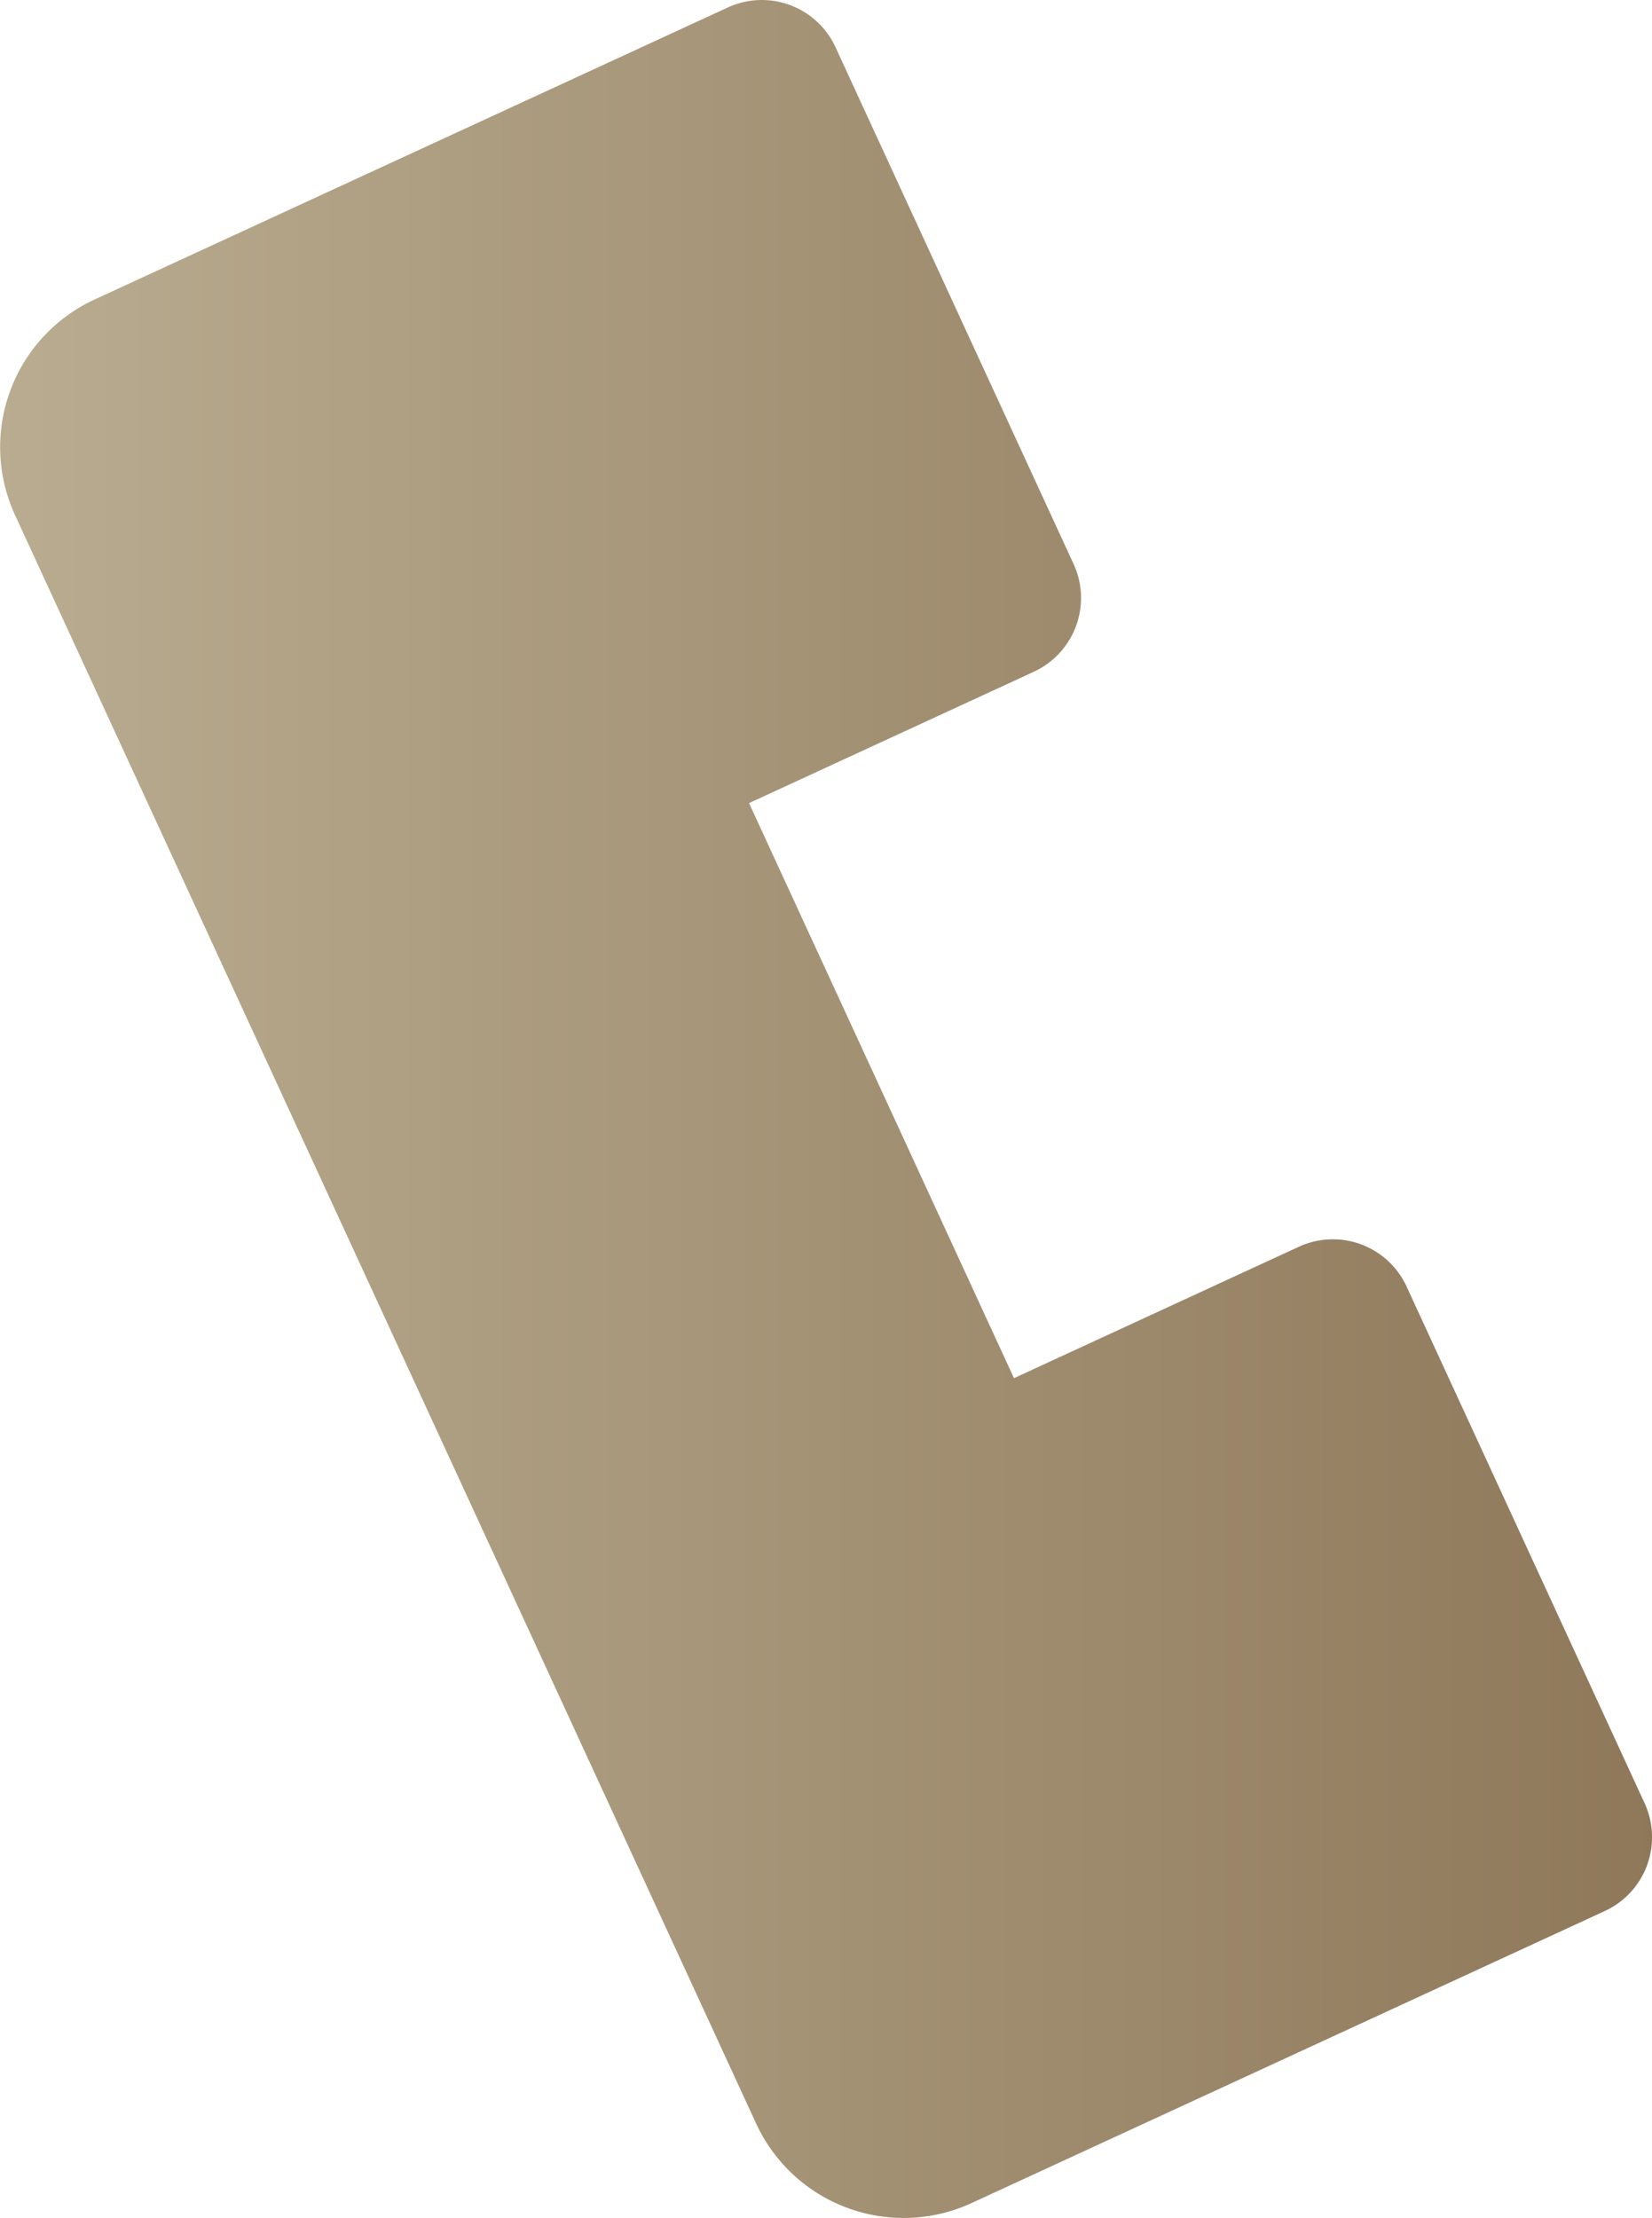
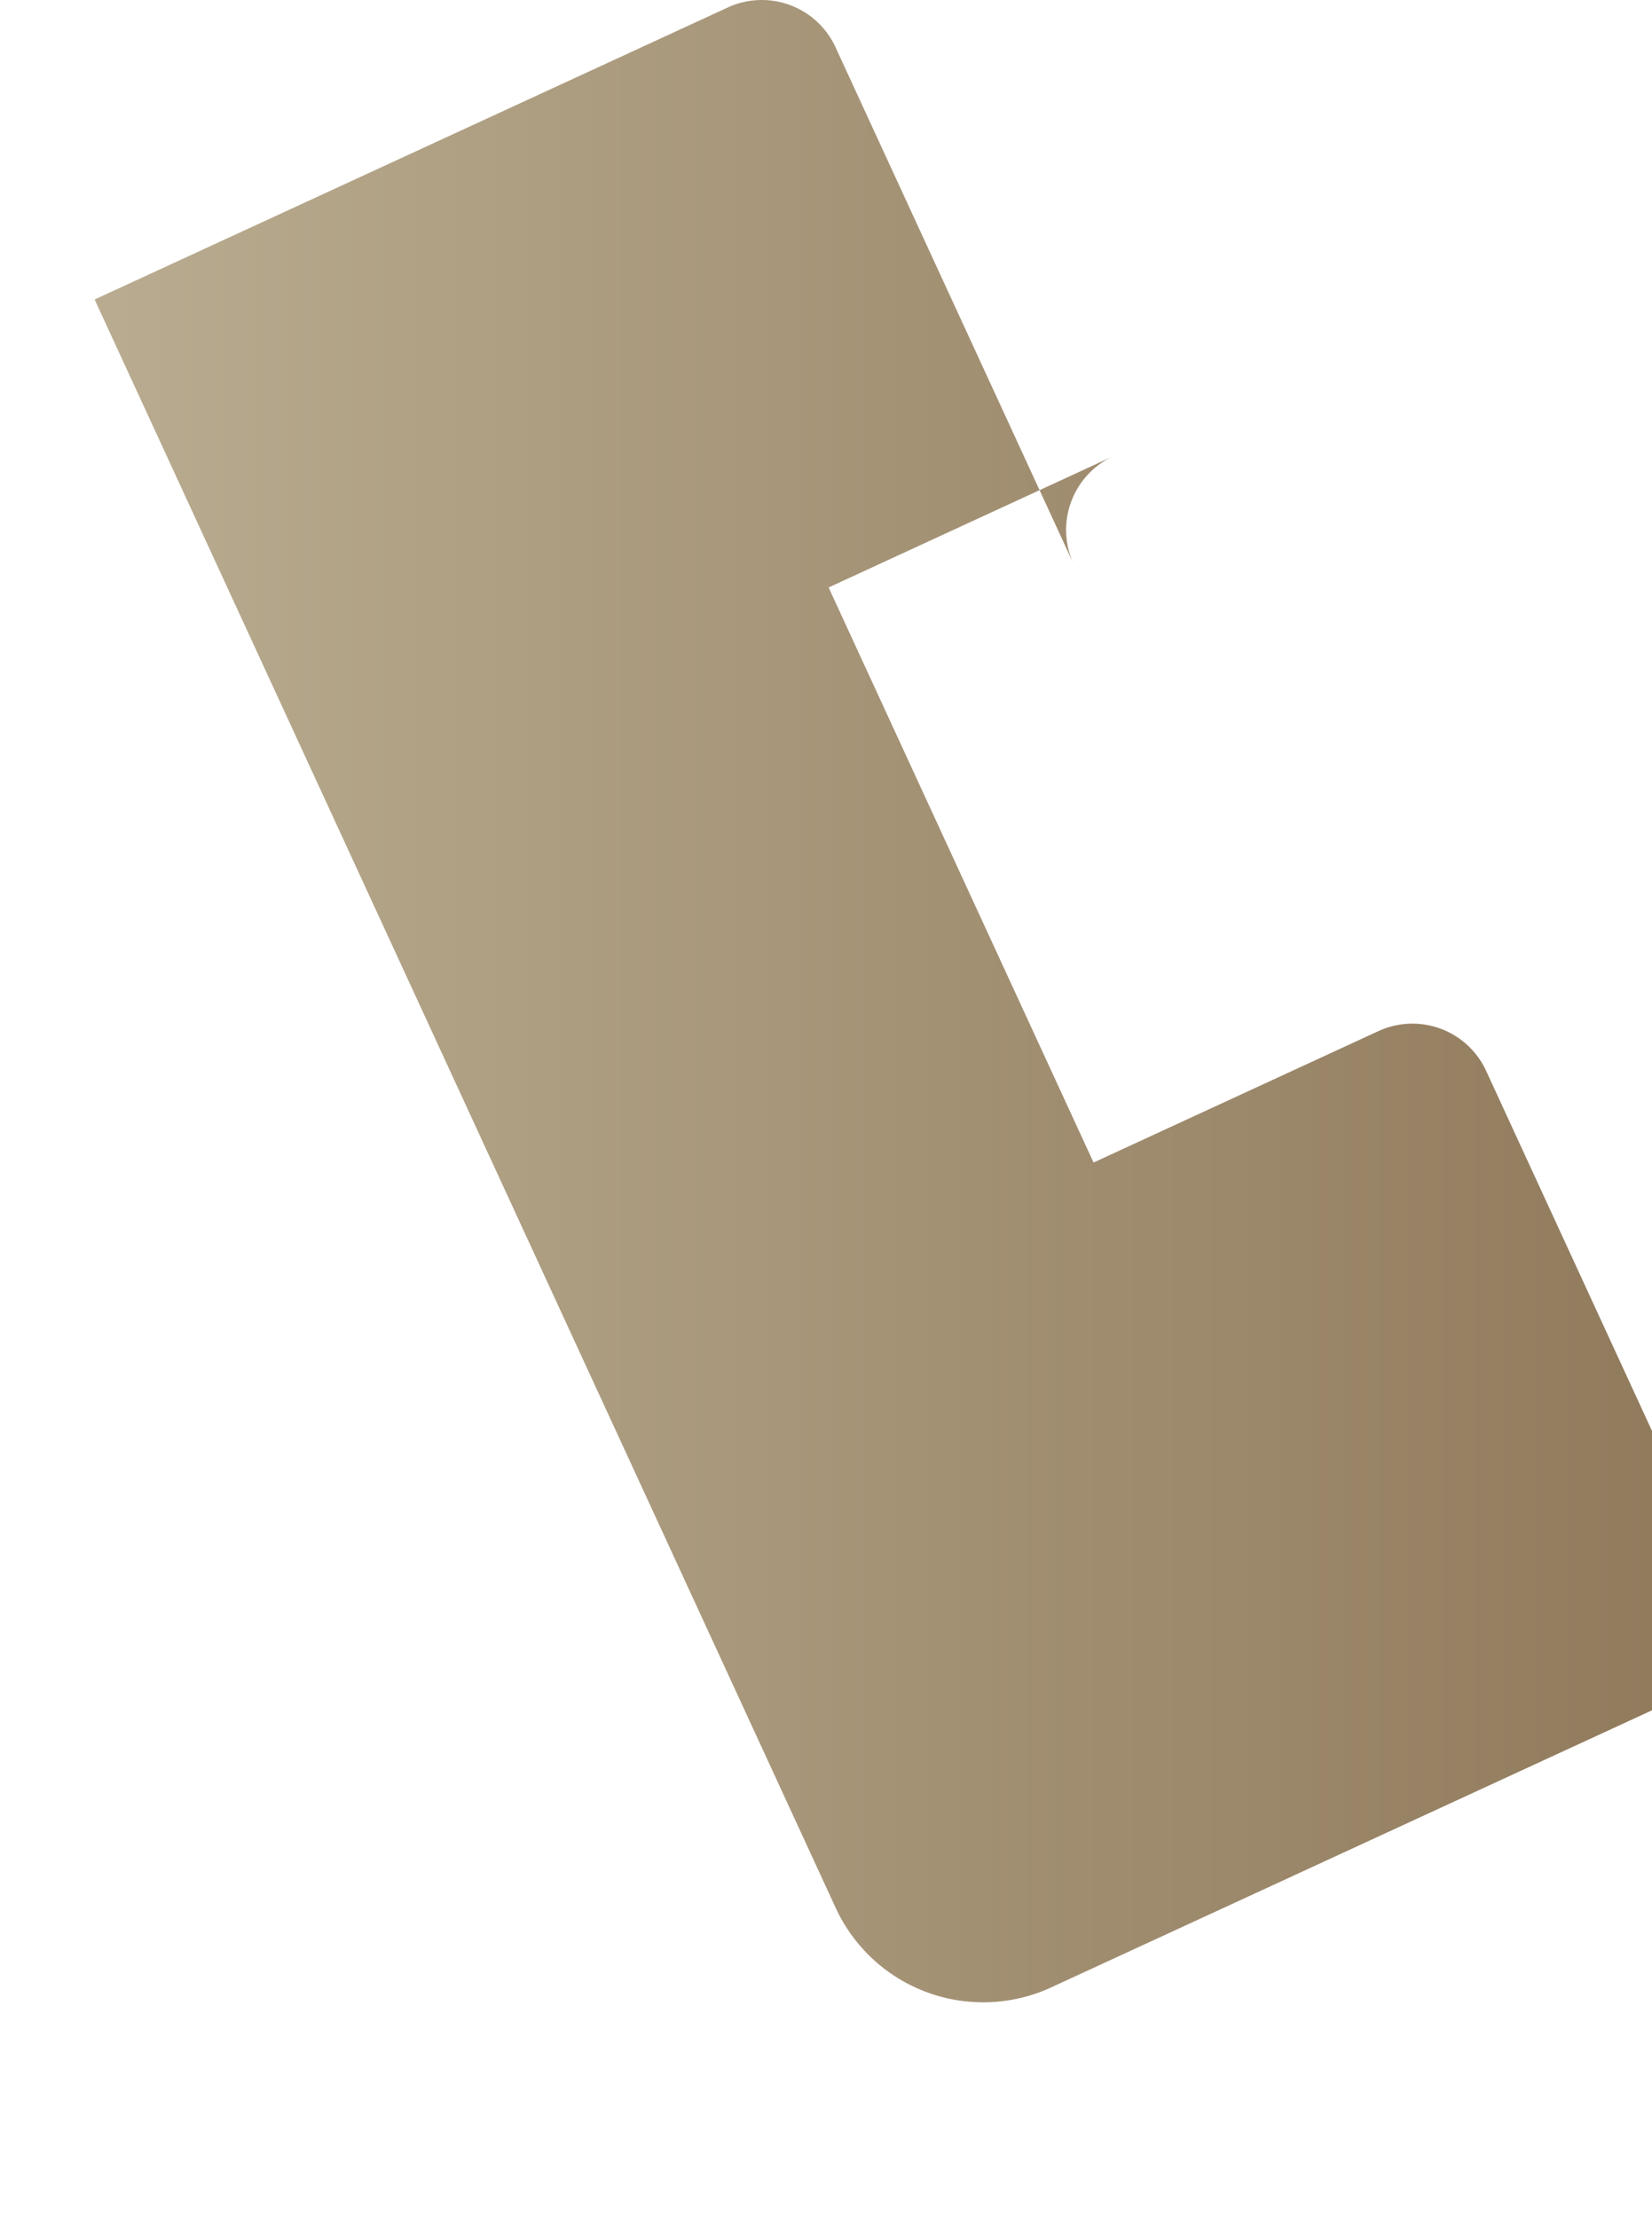
<svg xmlns="http://www.w3.org/2000/svg" width="25.683" height="34.467" viewBox="0 0 25.683 34.467">
  <defs>
    <linearGradient id="a" y1="0.5" x2="1" y2="0.5" gradientUnits="objectBoundingBox">
      <stop offset="0" stop-color="#b9ac90" />
      <stop offset="1" stop-color="#8f785a" />
    </linearGradient>
  </defs>
-   <path d="M1519.687-551.391l-3.7-8.028a1.262,1.262,0,0,0-1.675-.619l-9.844,4.538a2.526,2.526,0,0,0-1.237,3.351l11.521,24.993a2.526,2.526,0,0,0,3.351,1.236l9.844-4.538a1.263,1.263,0,0,0,.618-1.675l-3.7-8.028a1.262,1.262,0,0,0-1.675-.619l-4.429,2.042-4.119-8.936,4.429-2.042A1.263,1.263,0,0,0,1519.687-551.391Z" transform="translate(-1502.997 560.154)" fill="url(#a)" />
+   <path d="M1519.687-551.391l-3.7-8.028a1.262,1.262,0,0,0-1.675-.619l-9.844,4.538l11.521,24.993a2.526,2.526,0,0,0,3.351,1.236l9.844-4.538a1.263,1.263,0,0,0,.618-1.675l-3.7-8.028a1.262,1.262,0,0,0-1.675-.619l-4.429,2.042-4.119-8.936,4.429-2.042A1.263,1.263,0,0,0,1519.687-551.391Z" transform="translate(-1502.997 560.154)" fill="url(#a)" />
</svg>